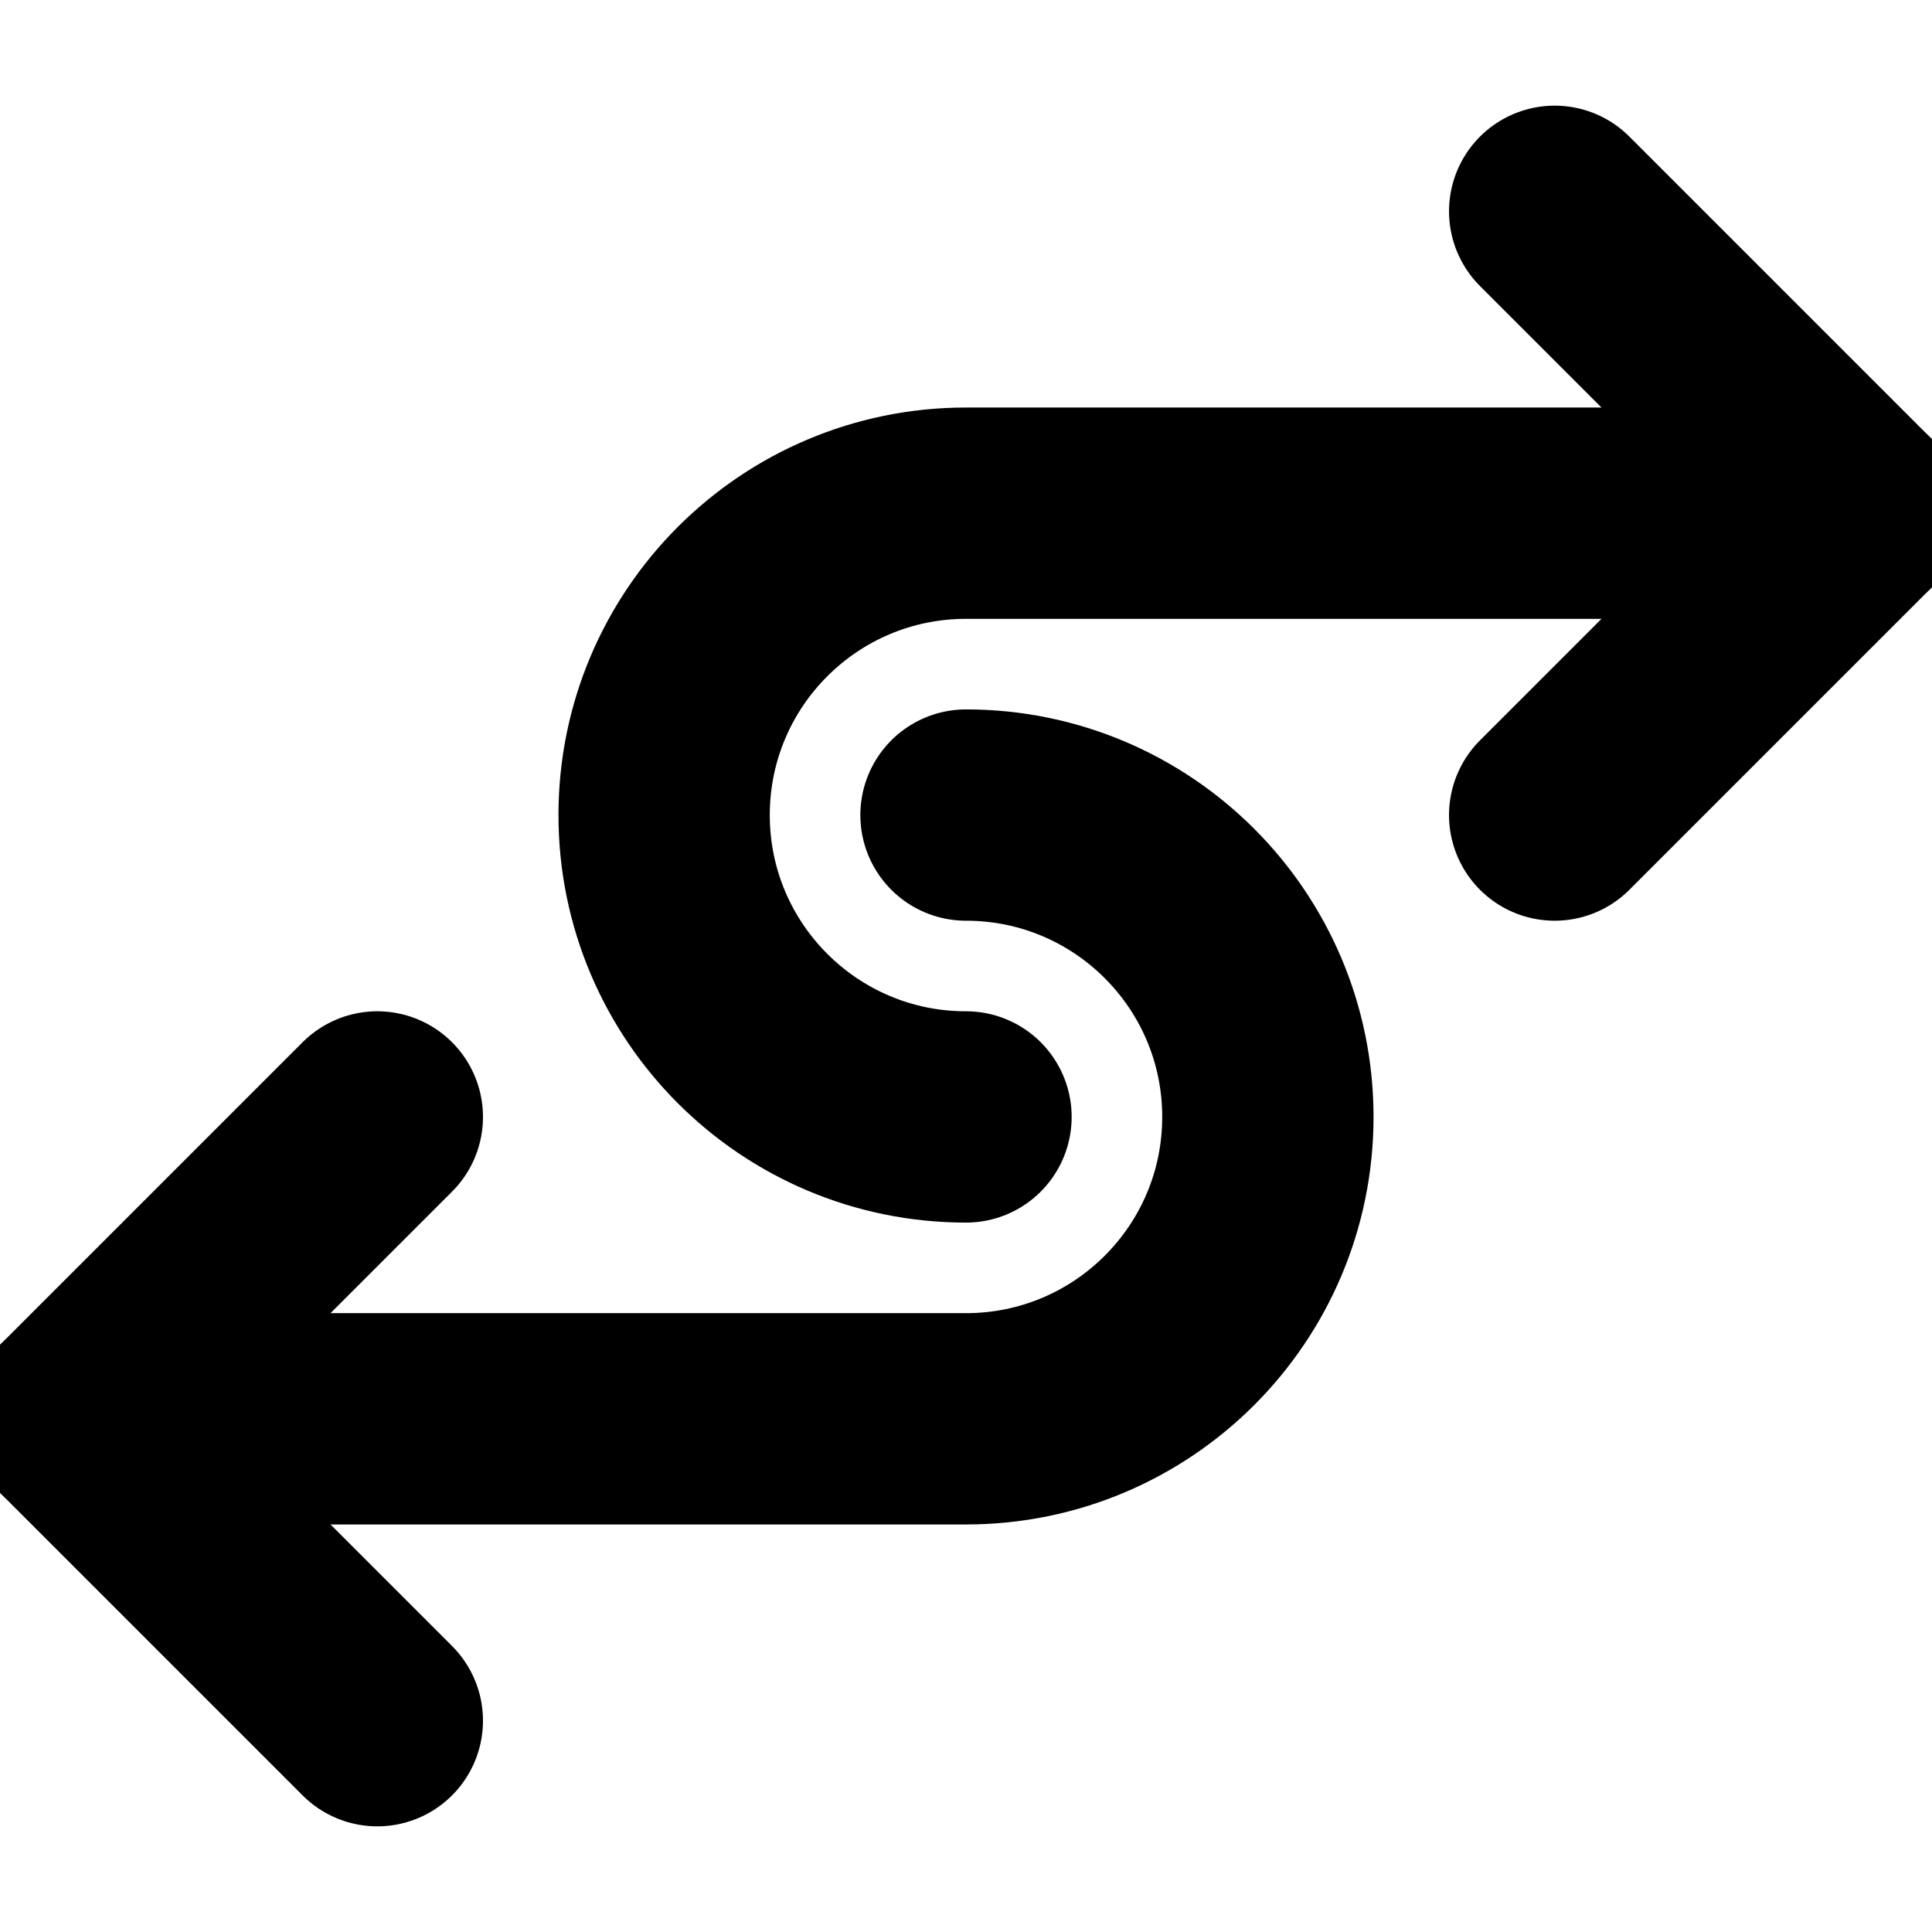
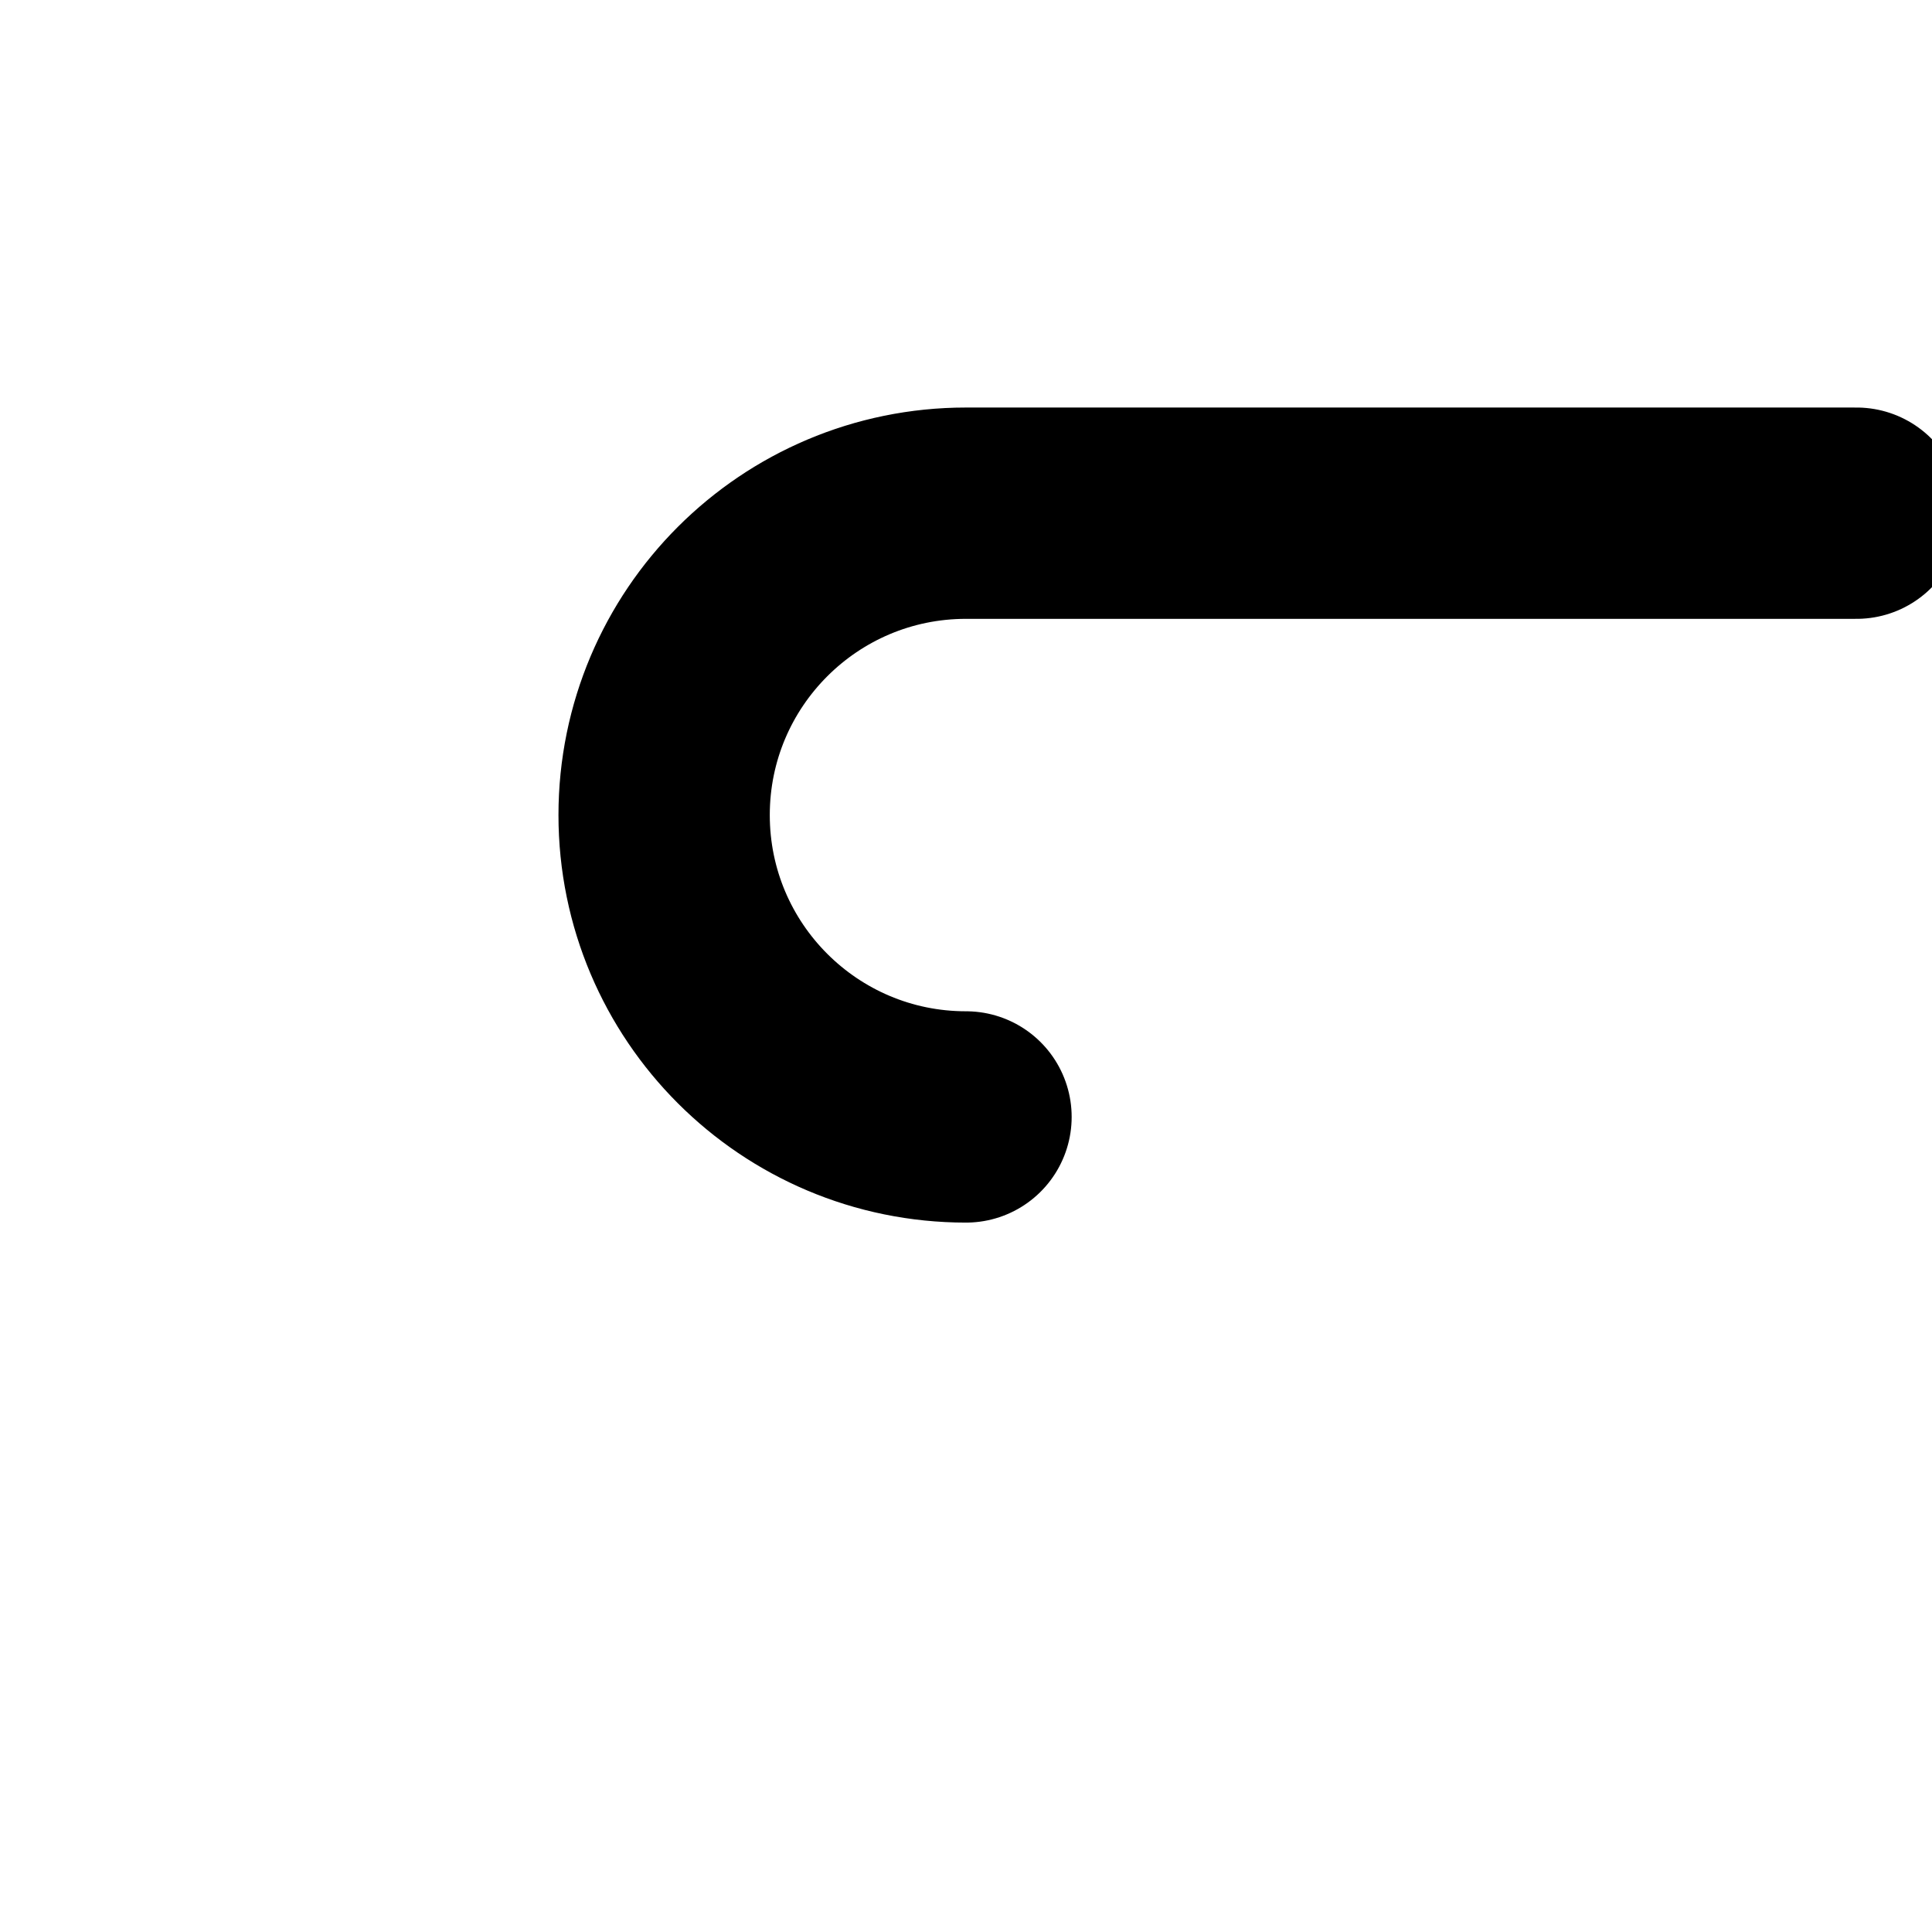
<svg xmlns="http://www.w3.org/2000/svg" width="40" height="40" viewBox="0 0 40 40" fill="none">
  <g clip-path="url(#clip0_4055_6095)">
-     <path d="M7.812 23.125L1.562 29.375L7.812 35.625M32.188 4.375L38.438 10.625L32.188 16.875" stroke="black" stroke-width="4.375" stroke-miterlimit="10" stroke-linecap="round" stroke-linejoin="round" />
    <path d="M38.438 10.625H20C16.548 10.625 13.75 13.423 13.75 16.875C13.75 20.327 16.548 23.125 20 23.125" stroke="black" stroke-width="4.375" stroke-miterlimit="10" stroke-linecap="round" stroke-linejoin="round" />
-     <path d="M20 16.875C23.452 16.875 26.25 19.673 26.25 23.125C26.25 26.577 23.452 29.375 20 29.375H1.562" stroke="black" stroke-width="4.375" stroke-miterlimit="10" stroke-linecap="round" stroke-linejoin="round" />
  </g>
  <defs>
    <clipPath id="clip0_4055_6095">
      <rect width="40" height="40" fill="white" />
    </clipPath>
  </defs>
</svg>